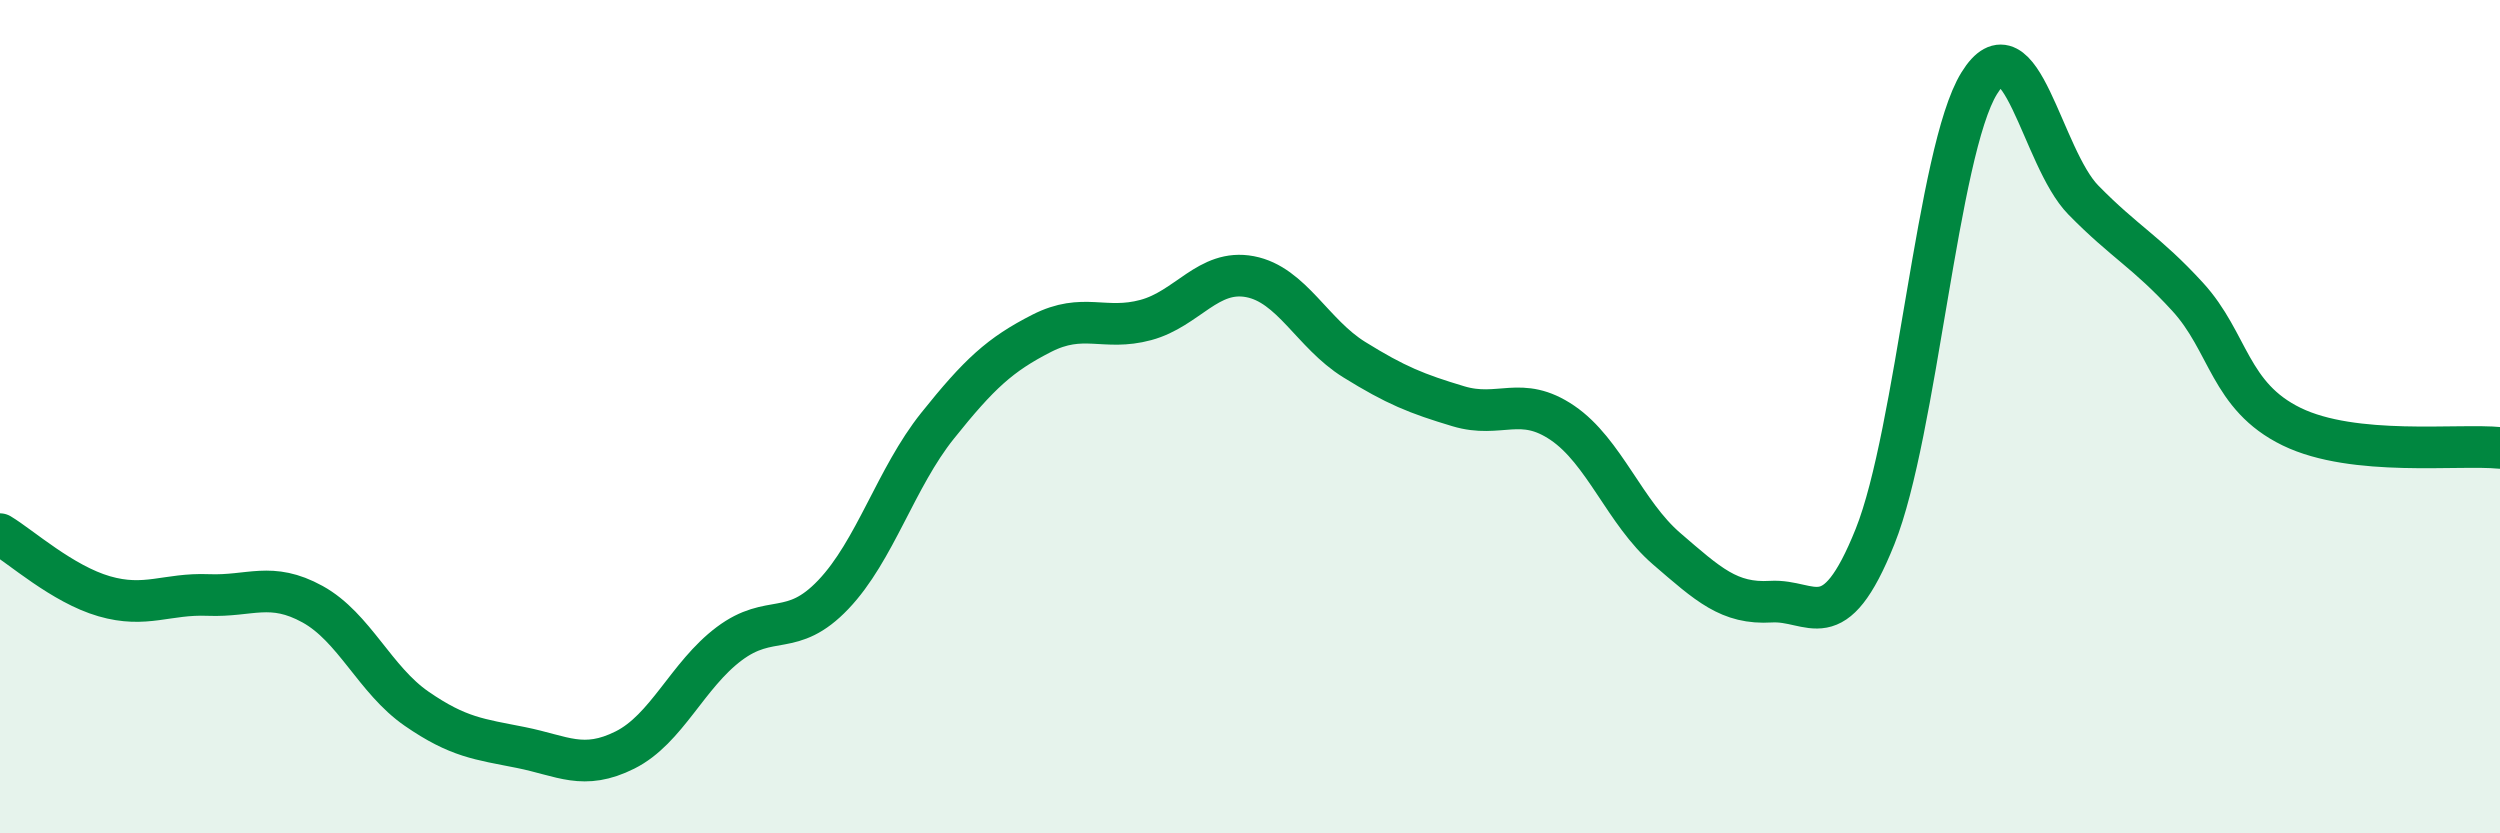
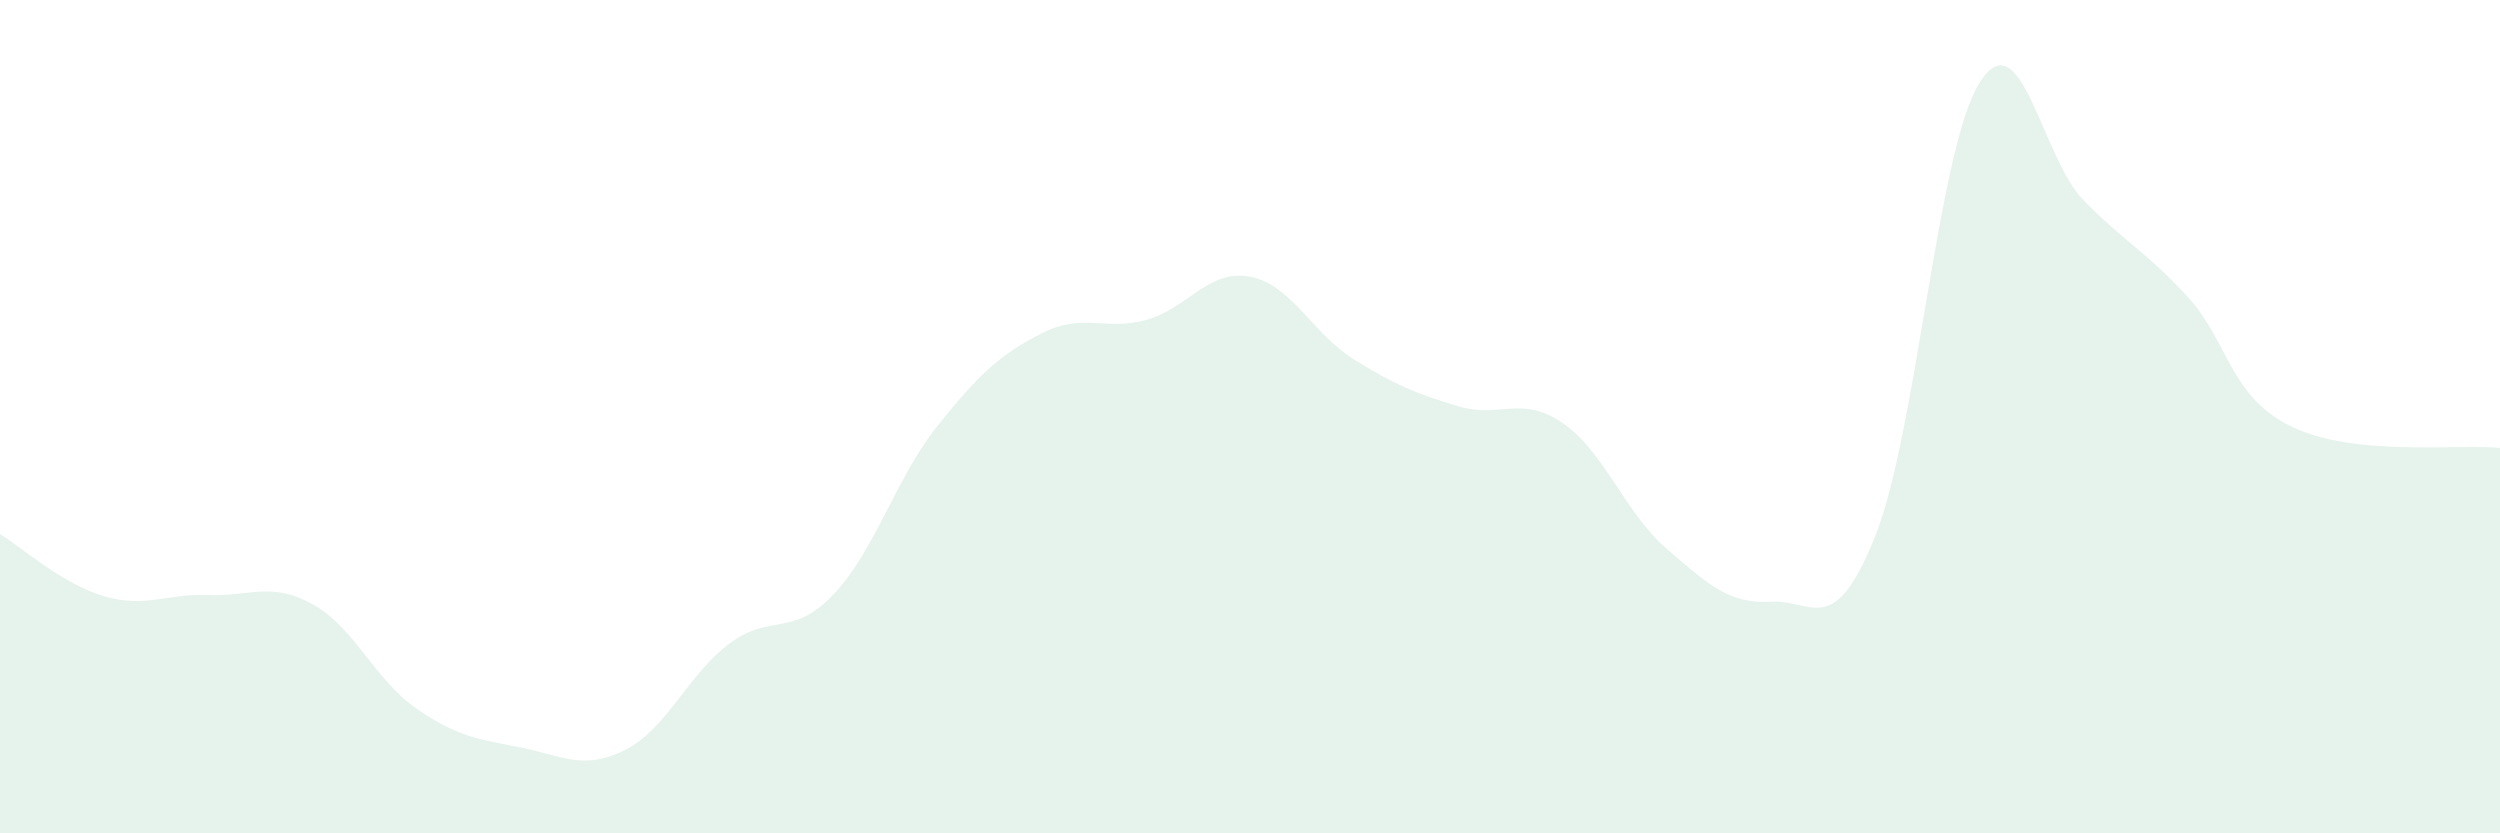
<svg xmlns="http://www.w3.org/2000/svg" width="60" height="20" viewBox="0 0 60 20">
  <path d="M 0,12.82 C 0.5,13.12 1.5,14.02 2.5,14.31 C 3.5,14.6 4,14.24 5,14.28 C 6,14.32 6.5,13.95 7.5,14.5 C 8.5,15.05 9,16.32 10,17.01 C 11,17.7 11.5,17.74 12.5,17.94 C 13.5,18.14 14,18.5 15,18 C 16,17.5 16.5,16.2 17.5,15.45 C 18.5,14.7 19,15.32 20,14.27 C 21,13.22 21.5,11.47 22.5,10.22 C 23.5,8.97 24,8.51 25,8 C 26,7.49 26.5,7.95 27.5,7.68 C 28.5,7.41 29,6.45 30,6.64 C 31,6.83 31.5,8.01 32.5,8.63 C 33.5,9.25 34,9.45 35,9.75 C 36,10.05 36.5,9.47 37.5,10.15 C 38.5,10.83 39,12.31 40,13.17 C 41,14.03 41.5,14.5 42.5,14.44 C 43.5,14.38 44,15.37 45,12.88 C 46,10.39 46.5,3.62 47.5,2 C 48.5,0.38 49,3.78 50,4.8 C 51,5.82 51.5,6.03 52.5,7.12 C 53.5,8.21 53.5,9.51 55,10.24 C 56.5,10.97 59,10.65 60,10.75L60 20L0 20Z" fill="#008740" opacity="0.1" stroke-linecap="round" stroke-linejoin="round" />
-   <path d="M 0,12.82 C 0.5,13.12 1.5,14.02 2.5,14.31 C 3.5,14.6 4,14.24 5,14.28 C 6,14.32 6.5,13.95 7.5,14.5 C 8.5,15.05 9,16.32 10,17.01 C 11,17.7 11.5,17.74 12.5,17.94 C 13.5,18.14 14,18.5 15,18 C 16,17.5 16.5,16.2 17.5,15.45 C 18.5,14.7 19,15.32 20,14.27 C 21,13.22 21.5,11.47 22.5,10.22 C 23.5,8.97 24,8.51 25,8 C 26,7.49 26.5,7.95 27.5,7.68 C 28.5,7.41 29,6.45 30,6.64 C 31,6.83 31.5,8.01 32.5,8.63 C 33.5,9.25 34,9.45 35,9.75 C 36,10.05 36.5,9.47 37.5,10.15 C 38.5,10.83 39,12.31 40,13.17 C 41,14.03 41.5,14.5 42.5,14.44 C 43.5,14.38 44,15.37 45,12.88 C 46,10.39 46.5,3.62 47.5,2 C 48.5,0.38 49,3.78 50,4.8 C 51,5.82 51.5,6.03 52.5,7.12 C 53.5,8.21 53.5,9.51 55,10.24 C 56.5,10.97 59,10.65 60,10.75" stroke="#008740" stroke-width="1" fill="none" stroke-linecap="round" stroke-linejoin="round" />
</svg>